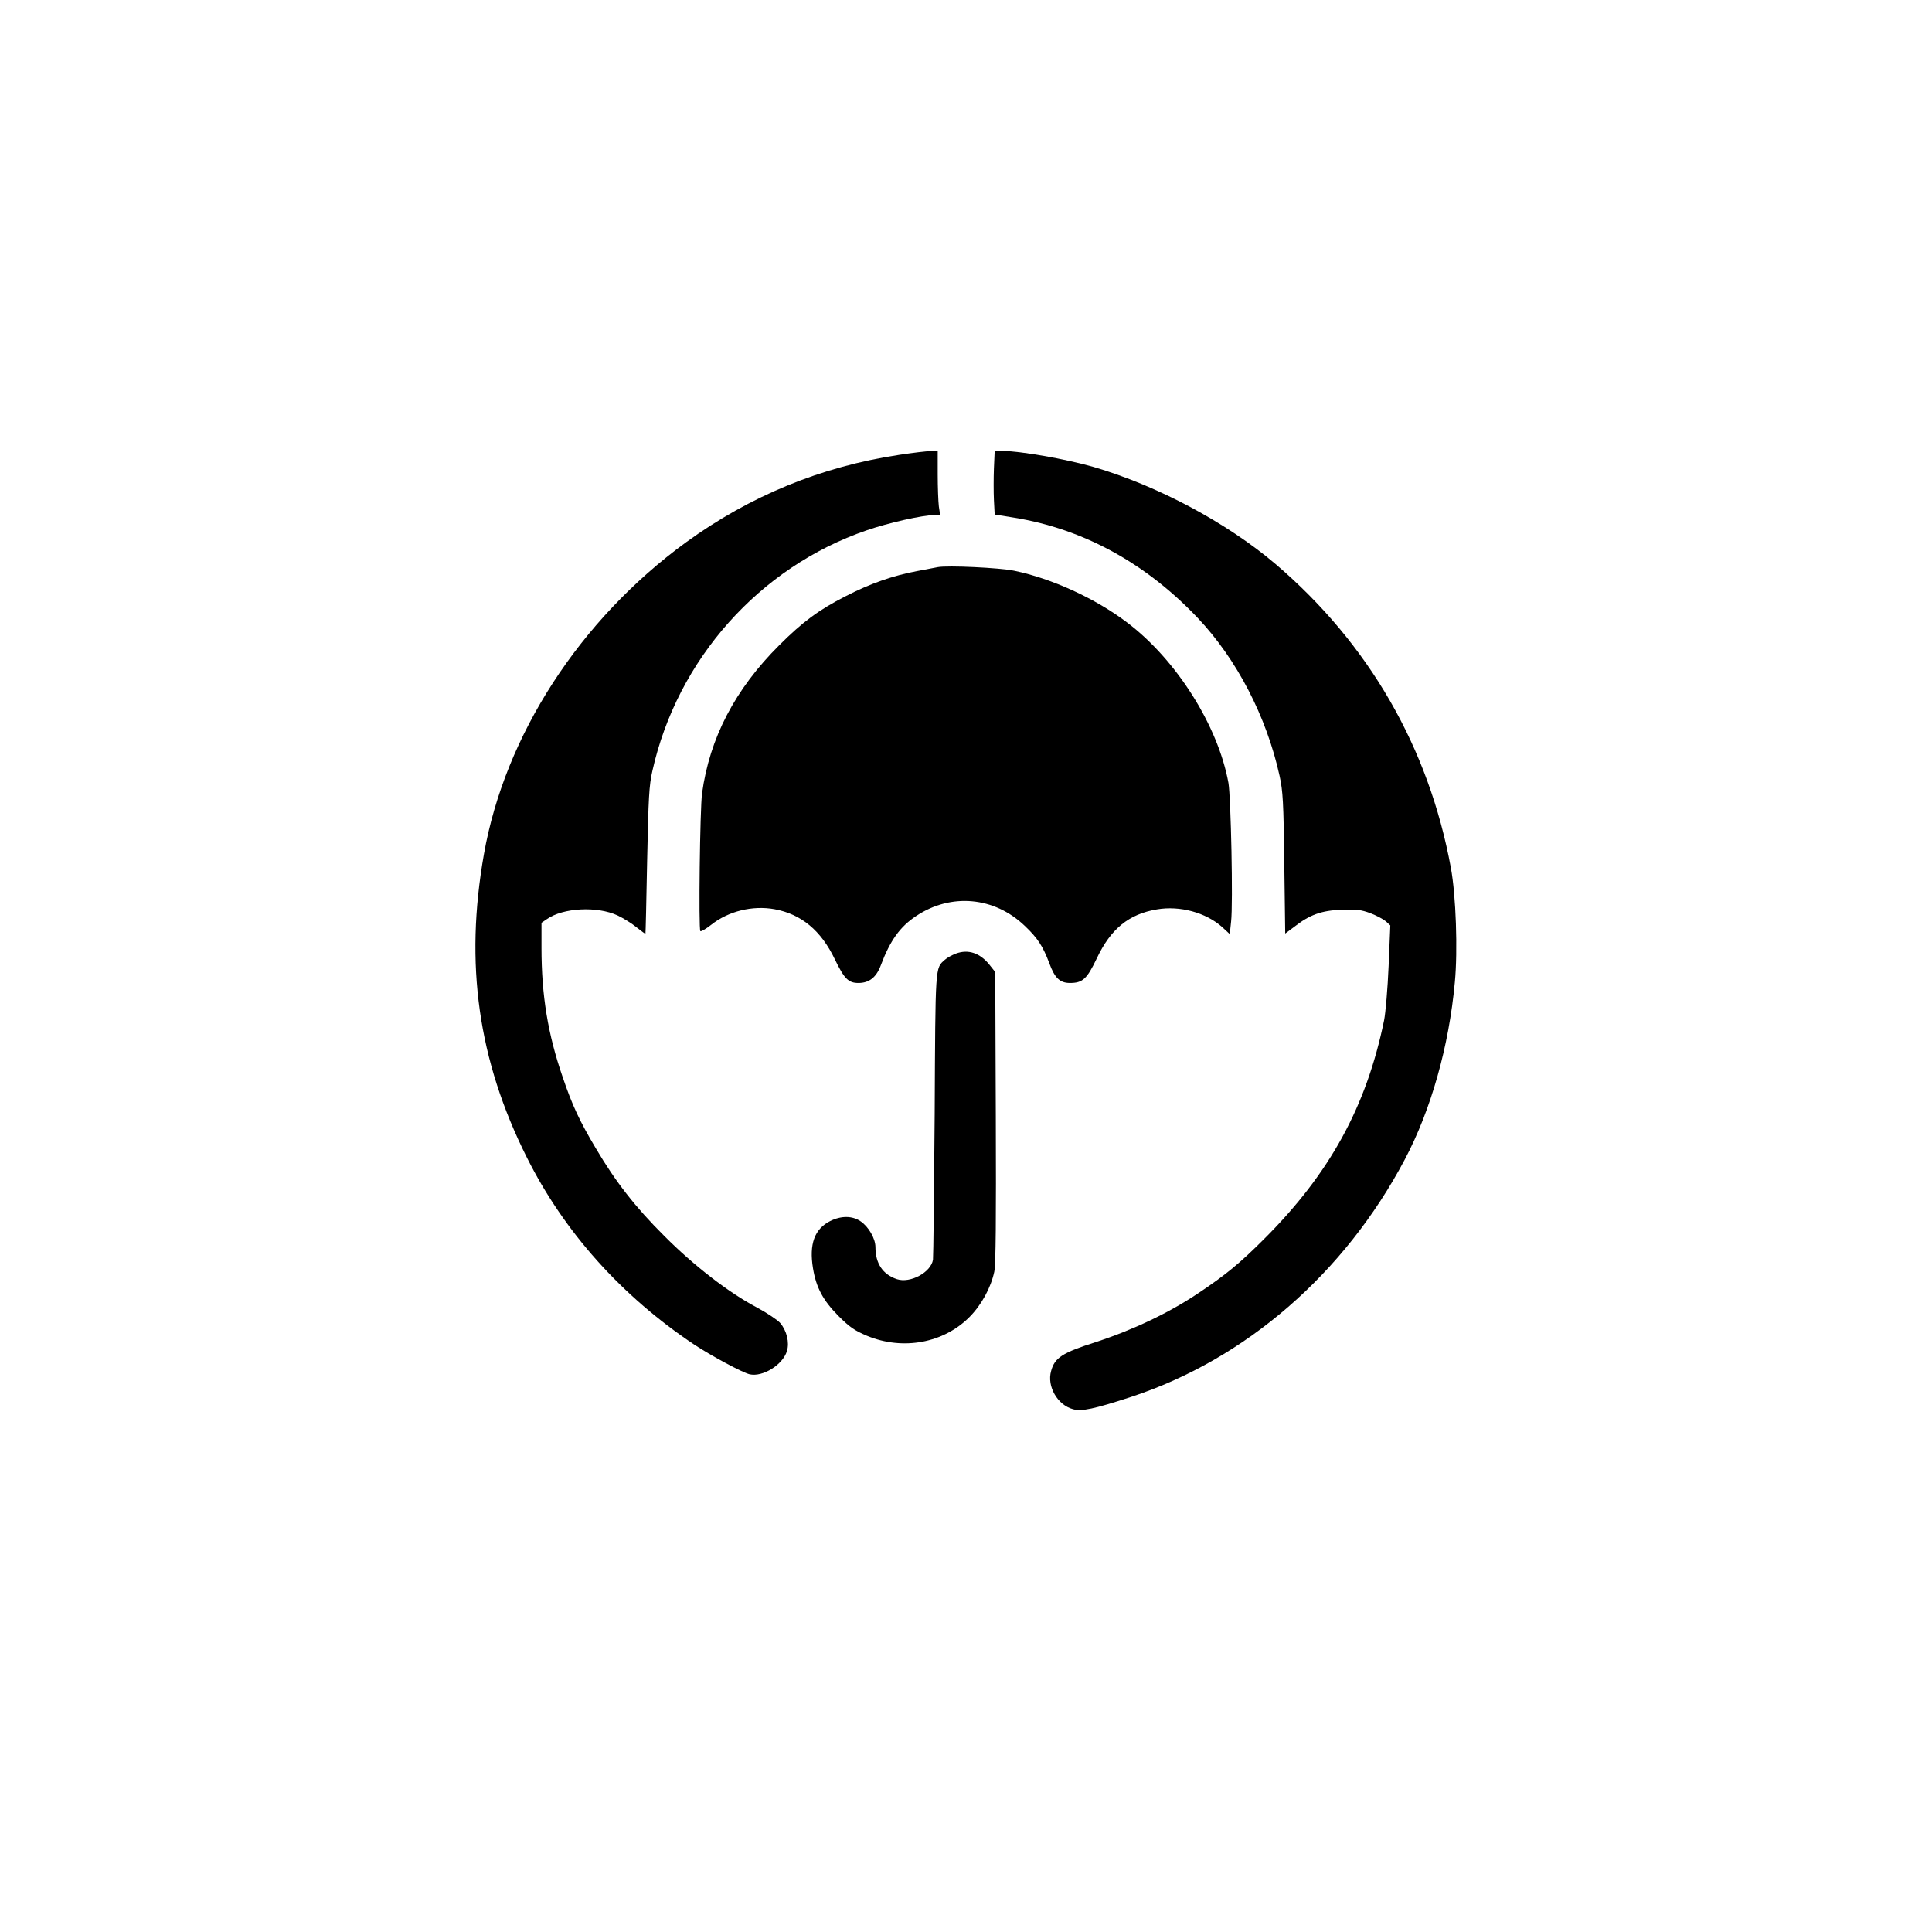
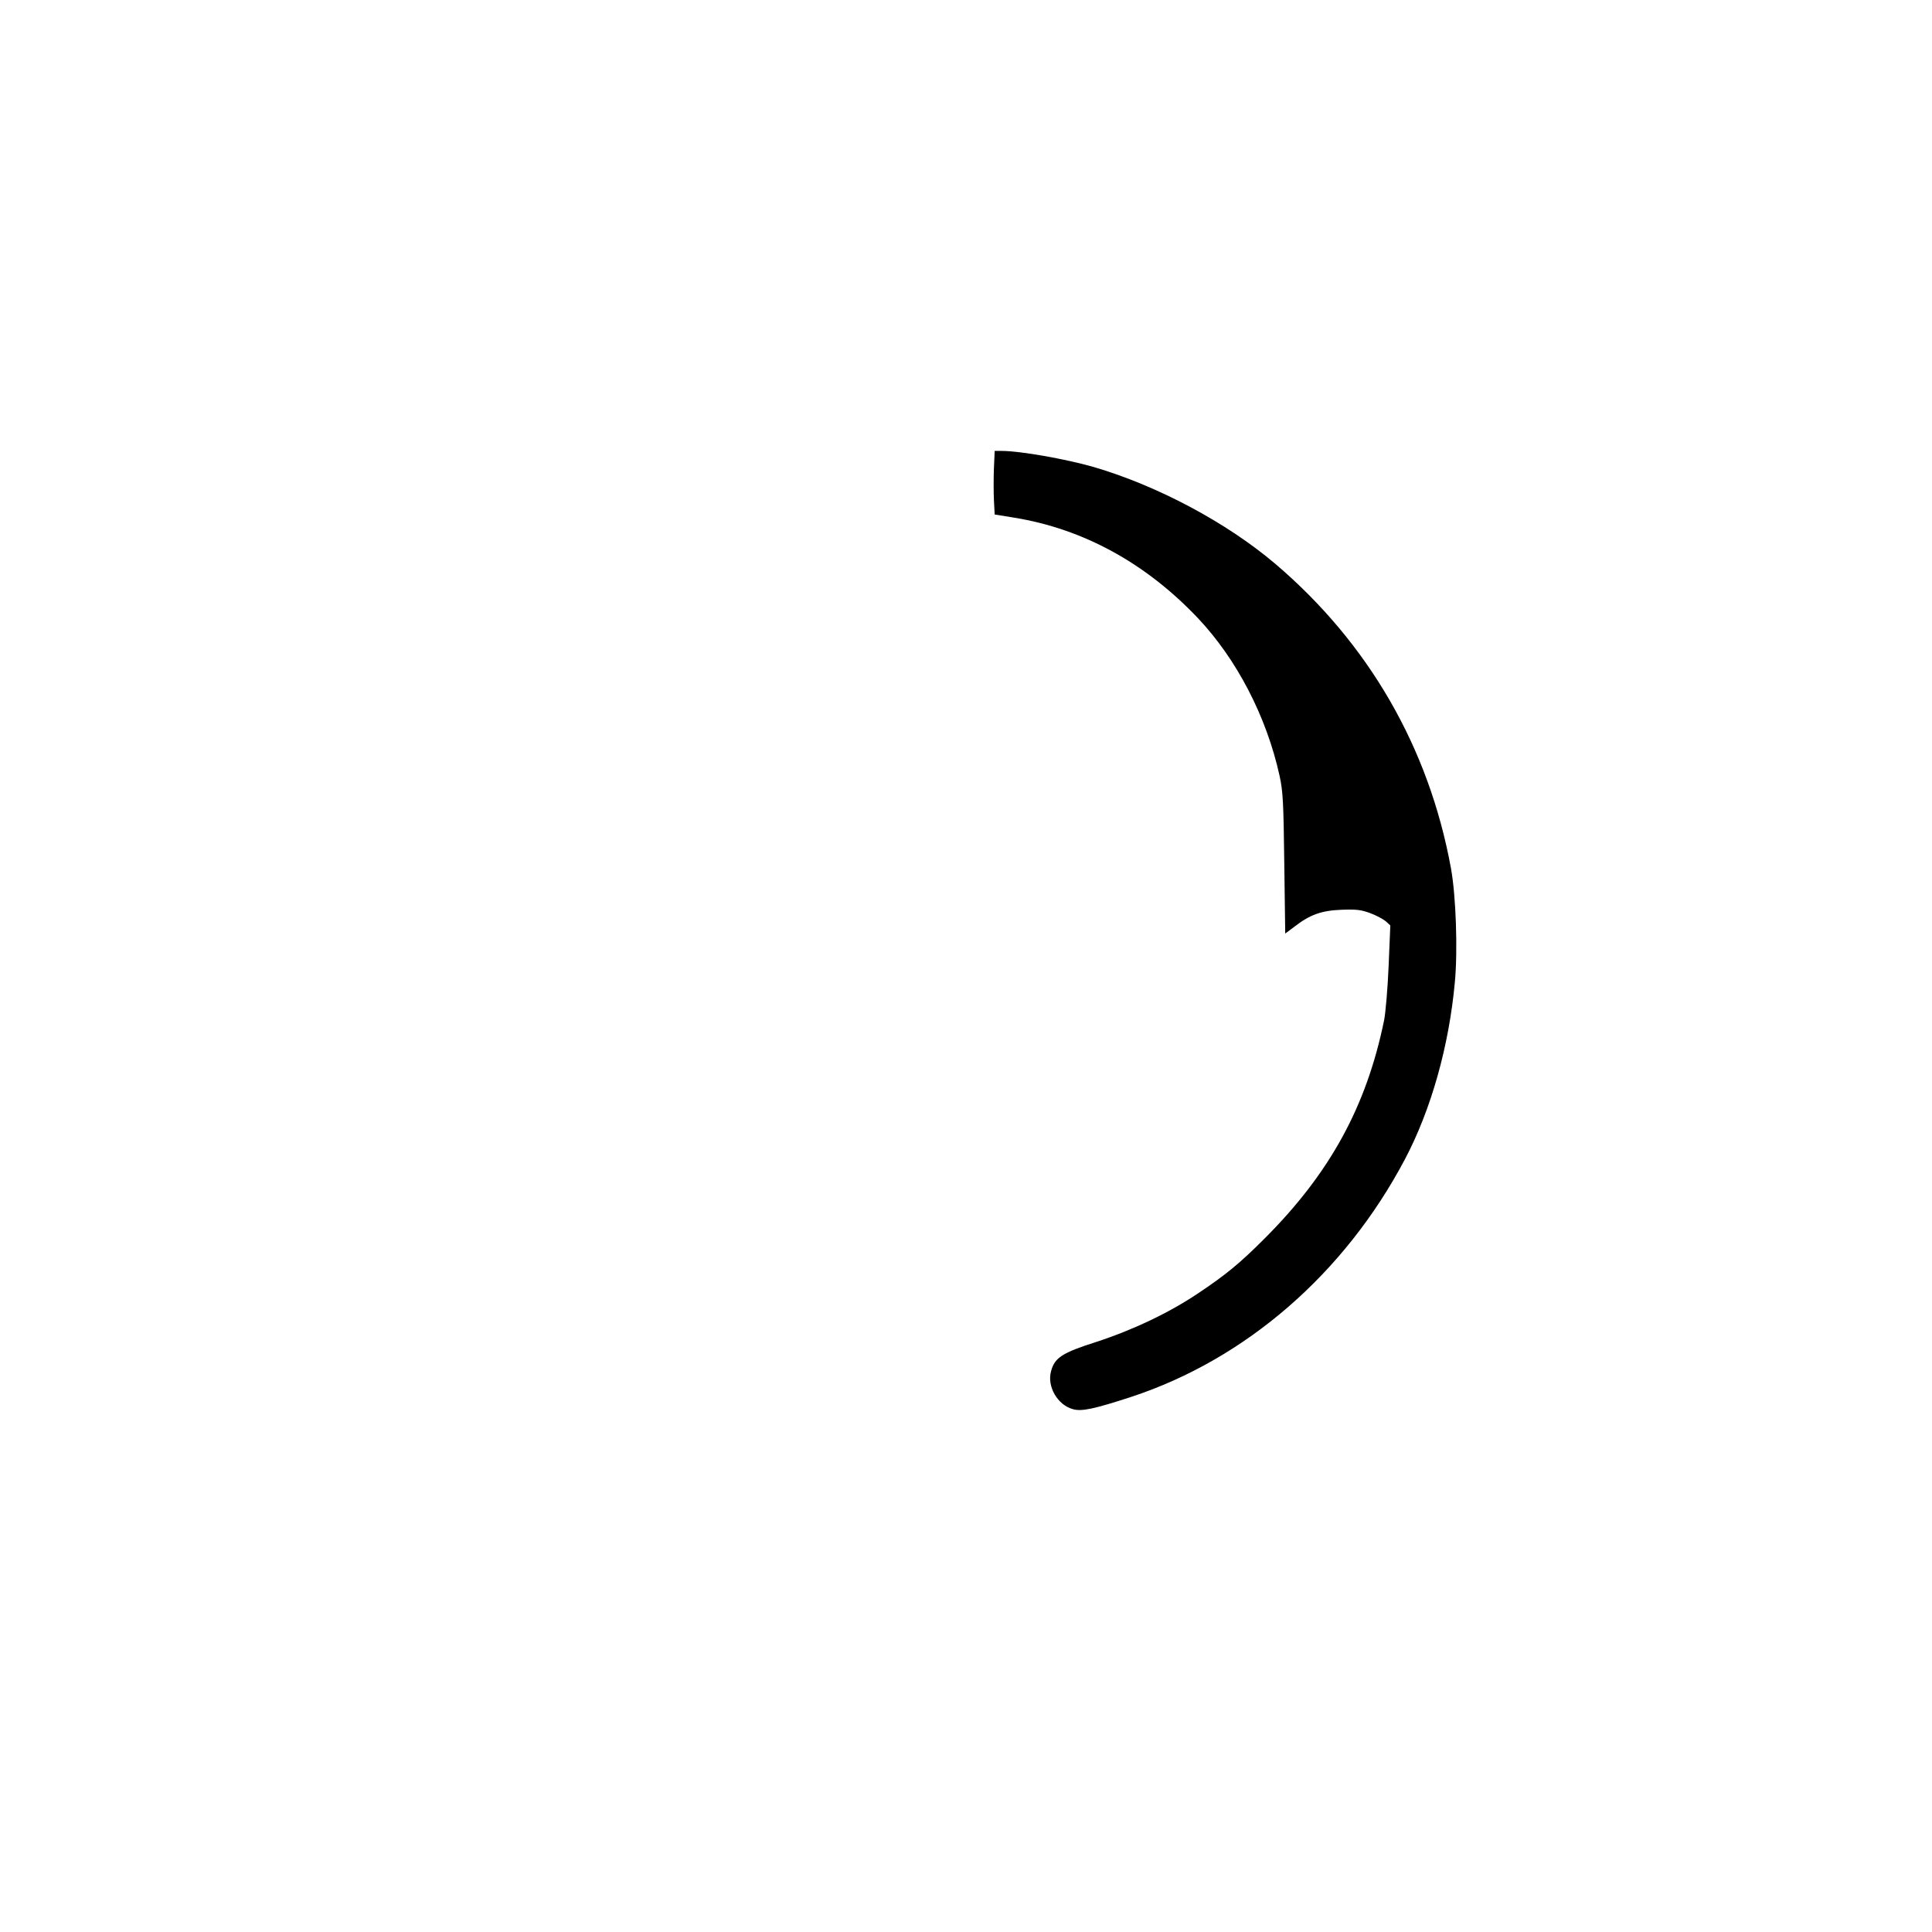
<svg xmlns="http://www.w3.org/2000/svg" version="1.0" width="1024pt" height="1024pt" viewBox="0 0 1024 1024" preserveAspectRatio="xMidYMid meet">
  <g transform="translate(0,1024) scale(0.1,-0.1)" fill="#000000" stroke="none">
-     <path d="M4765 7829 c-412 -62 -790 -217 -1130 -464 -562 -410 -959 -1023 -1070 -1652 -103 -582 -31 -1092 227 -1607 198 -396 503 -736 888 -993 91 -60 255 -148 293 -157 69 -16 176 50 198 123 14 46 -1 108 -36 149 -13 15 -69 53 -125 83 -148 78 -334 222 -490 379 -151 150 -258 287 -361 462 -86 144 -126 229 -177 380 -78 226 -112 432 -112 683 l0 134 28 19 c86 61 267 70 375 20 32 -15 78 -44 102 -64 25 -20 46 -35 46 -33 1 2 5 177 9 389 7 332 10 397 28 475 132 590 567 1079 1135 1274 115 40 298 81 359 81 l31 0 -7 46 c-3 26 -6 102 -6 170 l0 124 -37 -1 c-21 0 -96 -9 -168 -20z" />
    <path d="M5268 7758 c-2 -51 -2 -127 0 -169 l4 -76 105 -17 c366 -60 696 -241 972 -532 206 -218 364 -522 433 -836 18 -82 21 -139 25 -465 l5 -371 47 35 c83 65 145 87 251 91 80 3 104 0 153 -18 32 -12 69 -32 82 -43 l24 -22 -9 -215 c-5 -118 -16 -248 -24 -288 -94 -458 -288 -812 -637 -1160 -127 -127 -202 -189 -349 -287 -155 -104 -345 -194 -541 -258 -179 -57 -219 -83 -238 -154 -23 -81 34 -180 116 -202 46 -13 112 1 308 65 608 200 1131 654 1451 1259 139 263 234 600 265 939 16 168 6 460 -21 606 -117 638 -436 1190 -930 1611 -259 220 -626 415 -964 514 -151 43 -389 85 -487 85 l-37 0 -4 -92z" />
-     <path d="M4970 7234 c-14 -3 -63 -12 -110 -21 -128 -24 -248 -66 -378 -133 -143 -73 -228 -136 -352 -260 -234 -233 -369 -492 -409 -785 -11 -79 -19 -720 -9 -730 3 -4 29 11 57 33 92 73 220 104 336 83 142 -26 247 -113 320 -266 50 -103 72 -125 125 -125 57 0 95 30 119 95 49 130 101 203 187 260 185 123 414 102 575 -52 68 -64 97 -109 130 -197 29 -80 57 -106 110 -106 67 0 90 21 142 130 74 157 170 235 319 260 122 21 260 -17 346 -94 l40 -37 7 66 c11 95 -1 659 -14 735 -55 304 -277 655 -539 852 -168 127 -398 232 -597 273 -77 16 -353 29 -405 19z" />
-     <path d="M5067 5186 c-21 -8 -47 -22 -59 -33 -52 -46 -50 -22 -54 -817 -3 -408 -7 -755 -9 -773 -11 -67 -120 -126 -191 -103 -75 25 -114 83 -114 170 0 46 -37 109 -79 137 -44 30 -103 30 -161 1 -83 -42 -112 -122 -91 -250 17 -103 53 -170 135 -253 59 -59 85 -77 151 -105 191 -79 407 -39 545 101 62 63 112 154 130 239 8 40 10 269 8 822 l-3 766 -31 39 c-50 62 -112 83 -177 59z" />
  </g>
</svg>